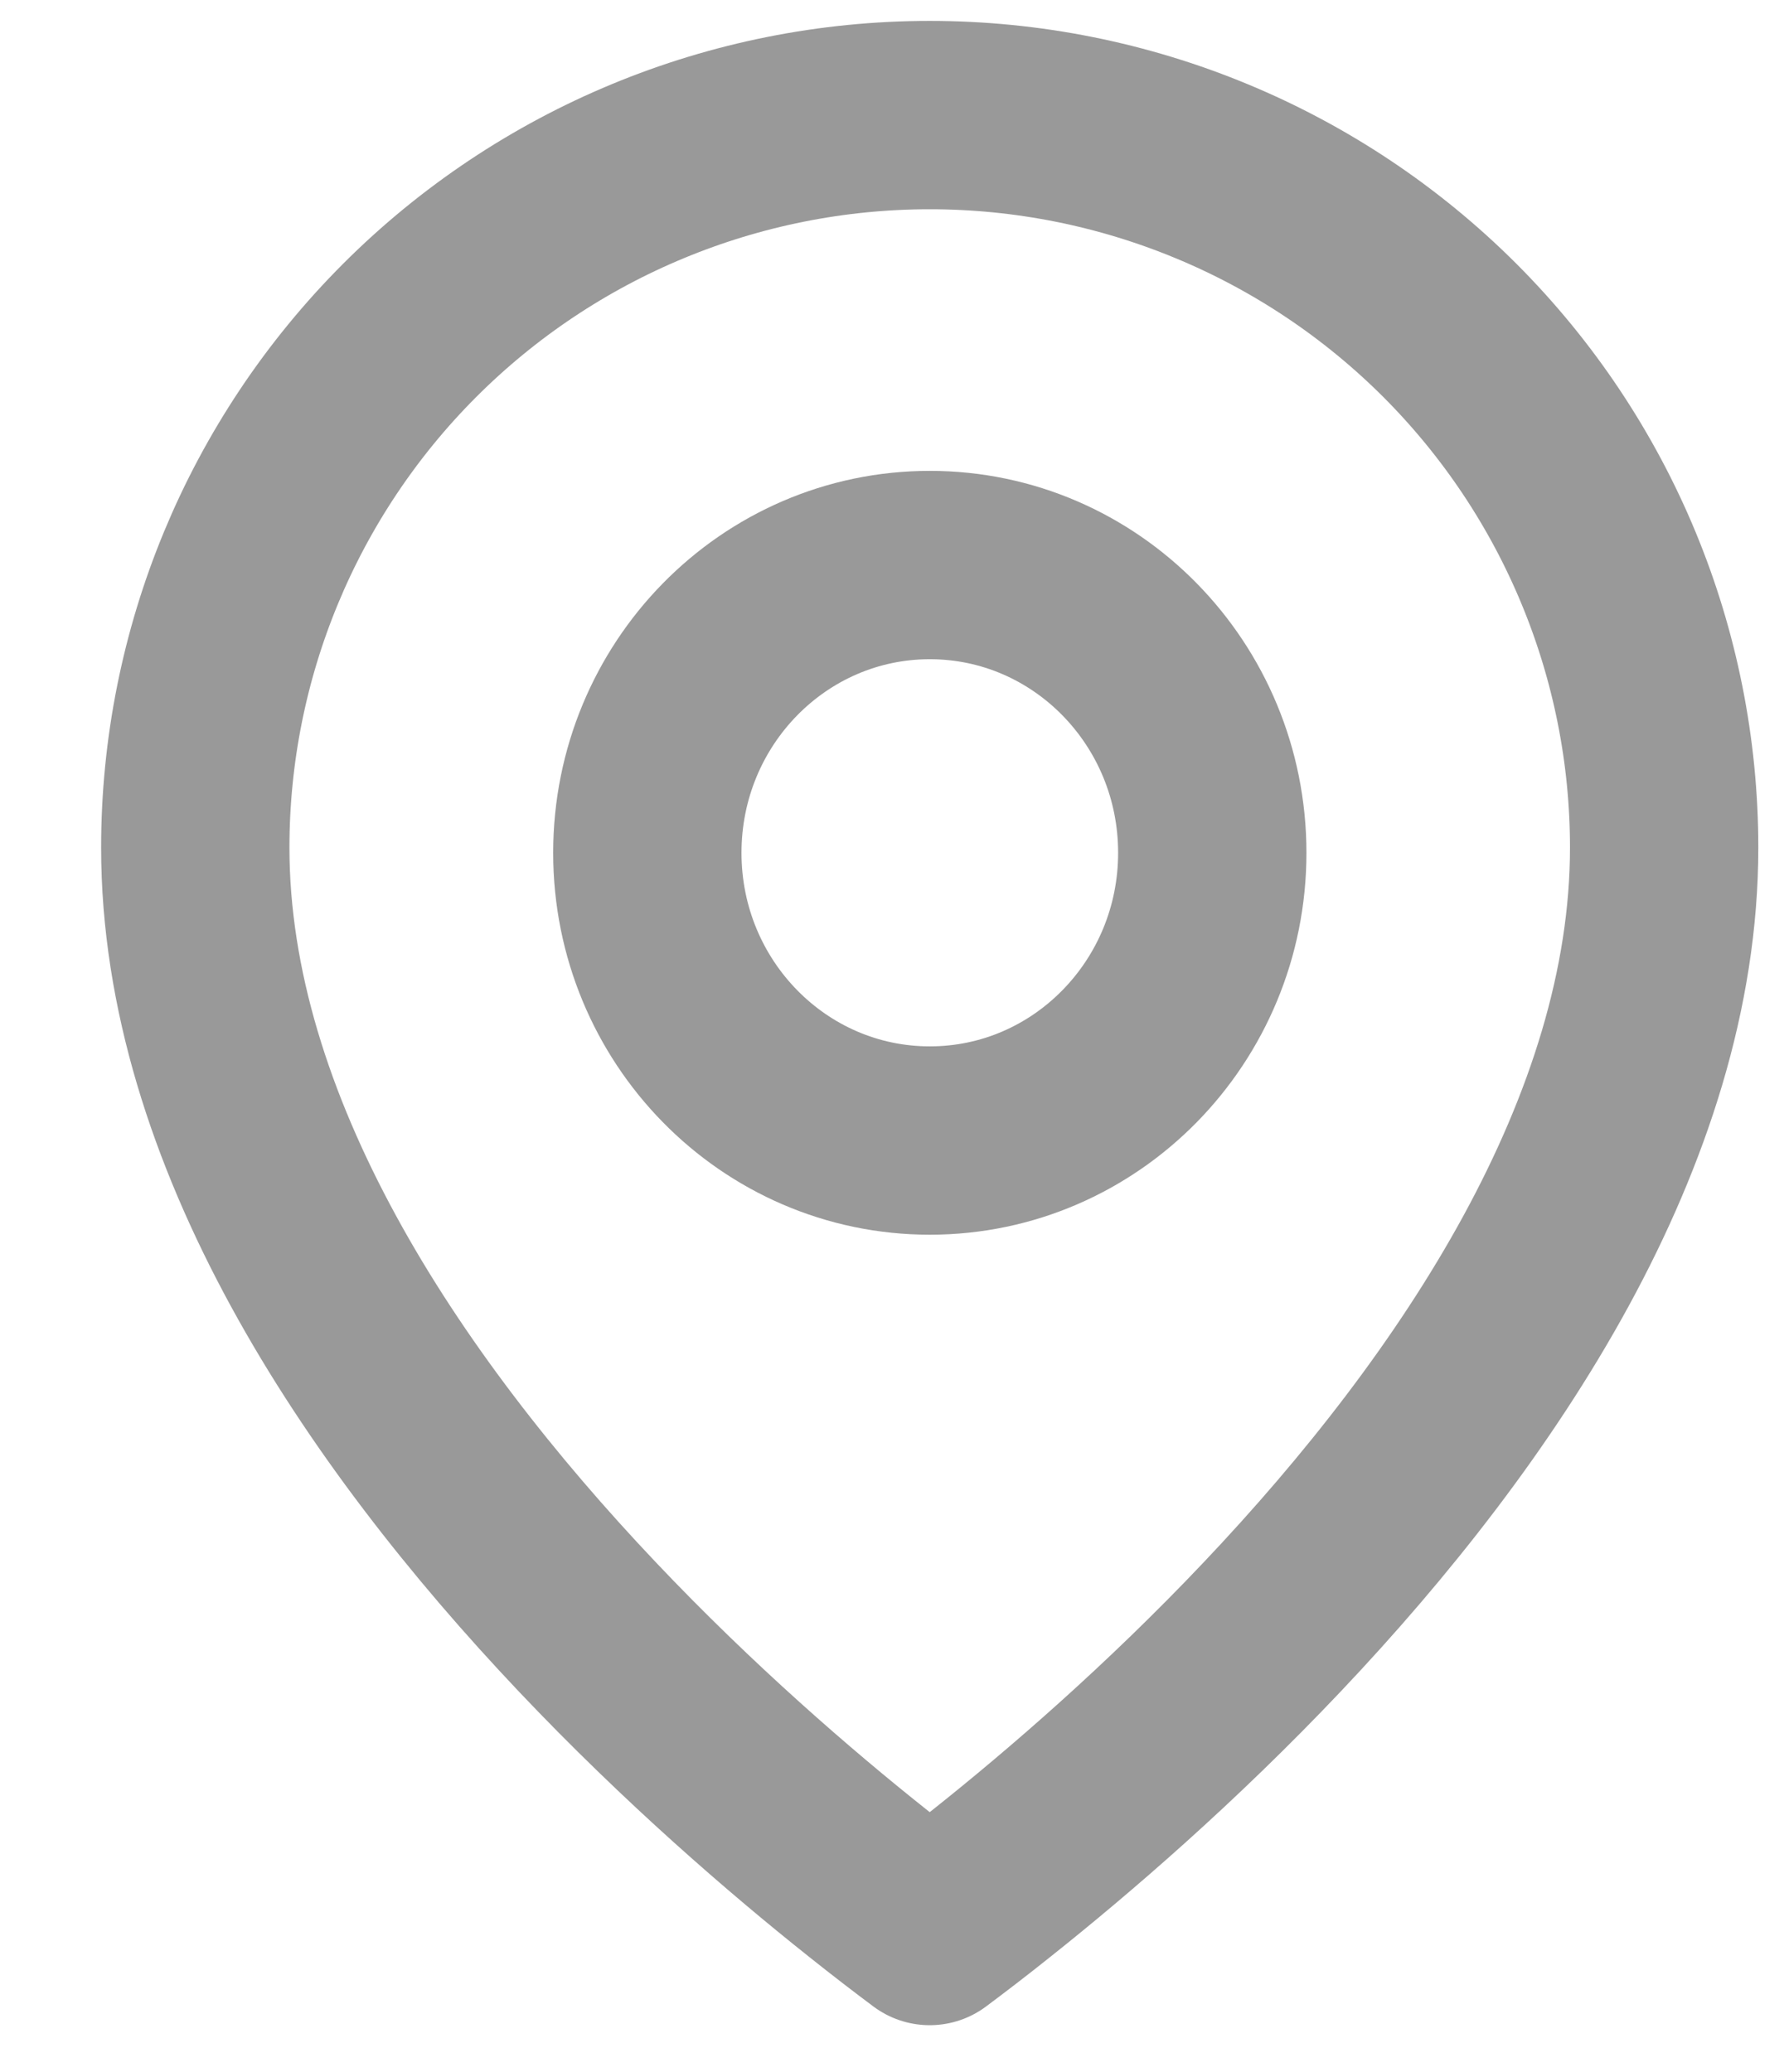
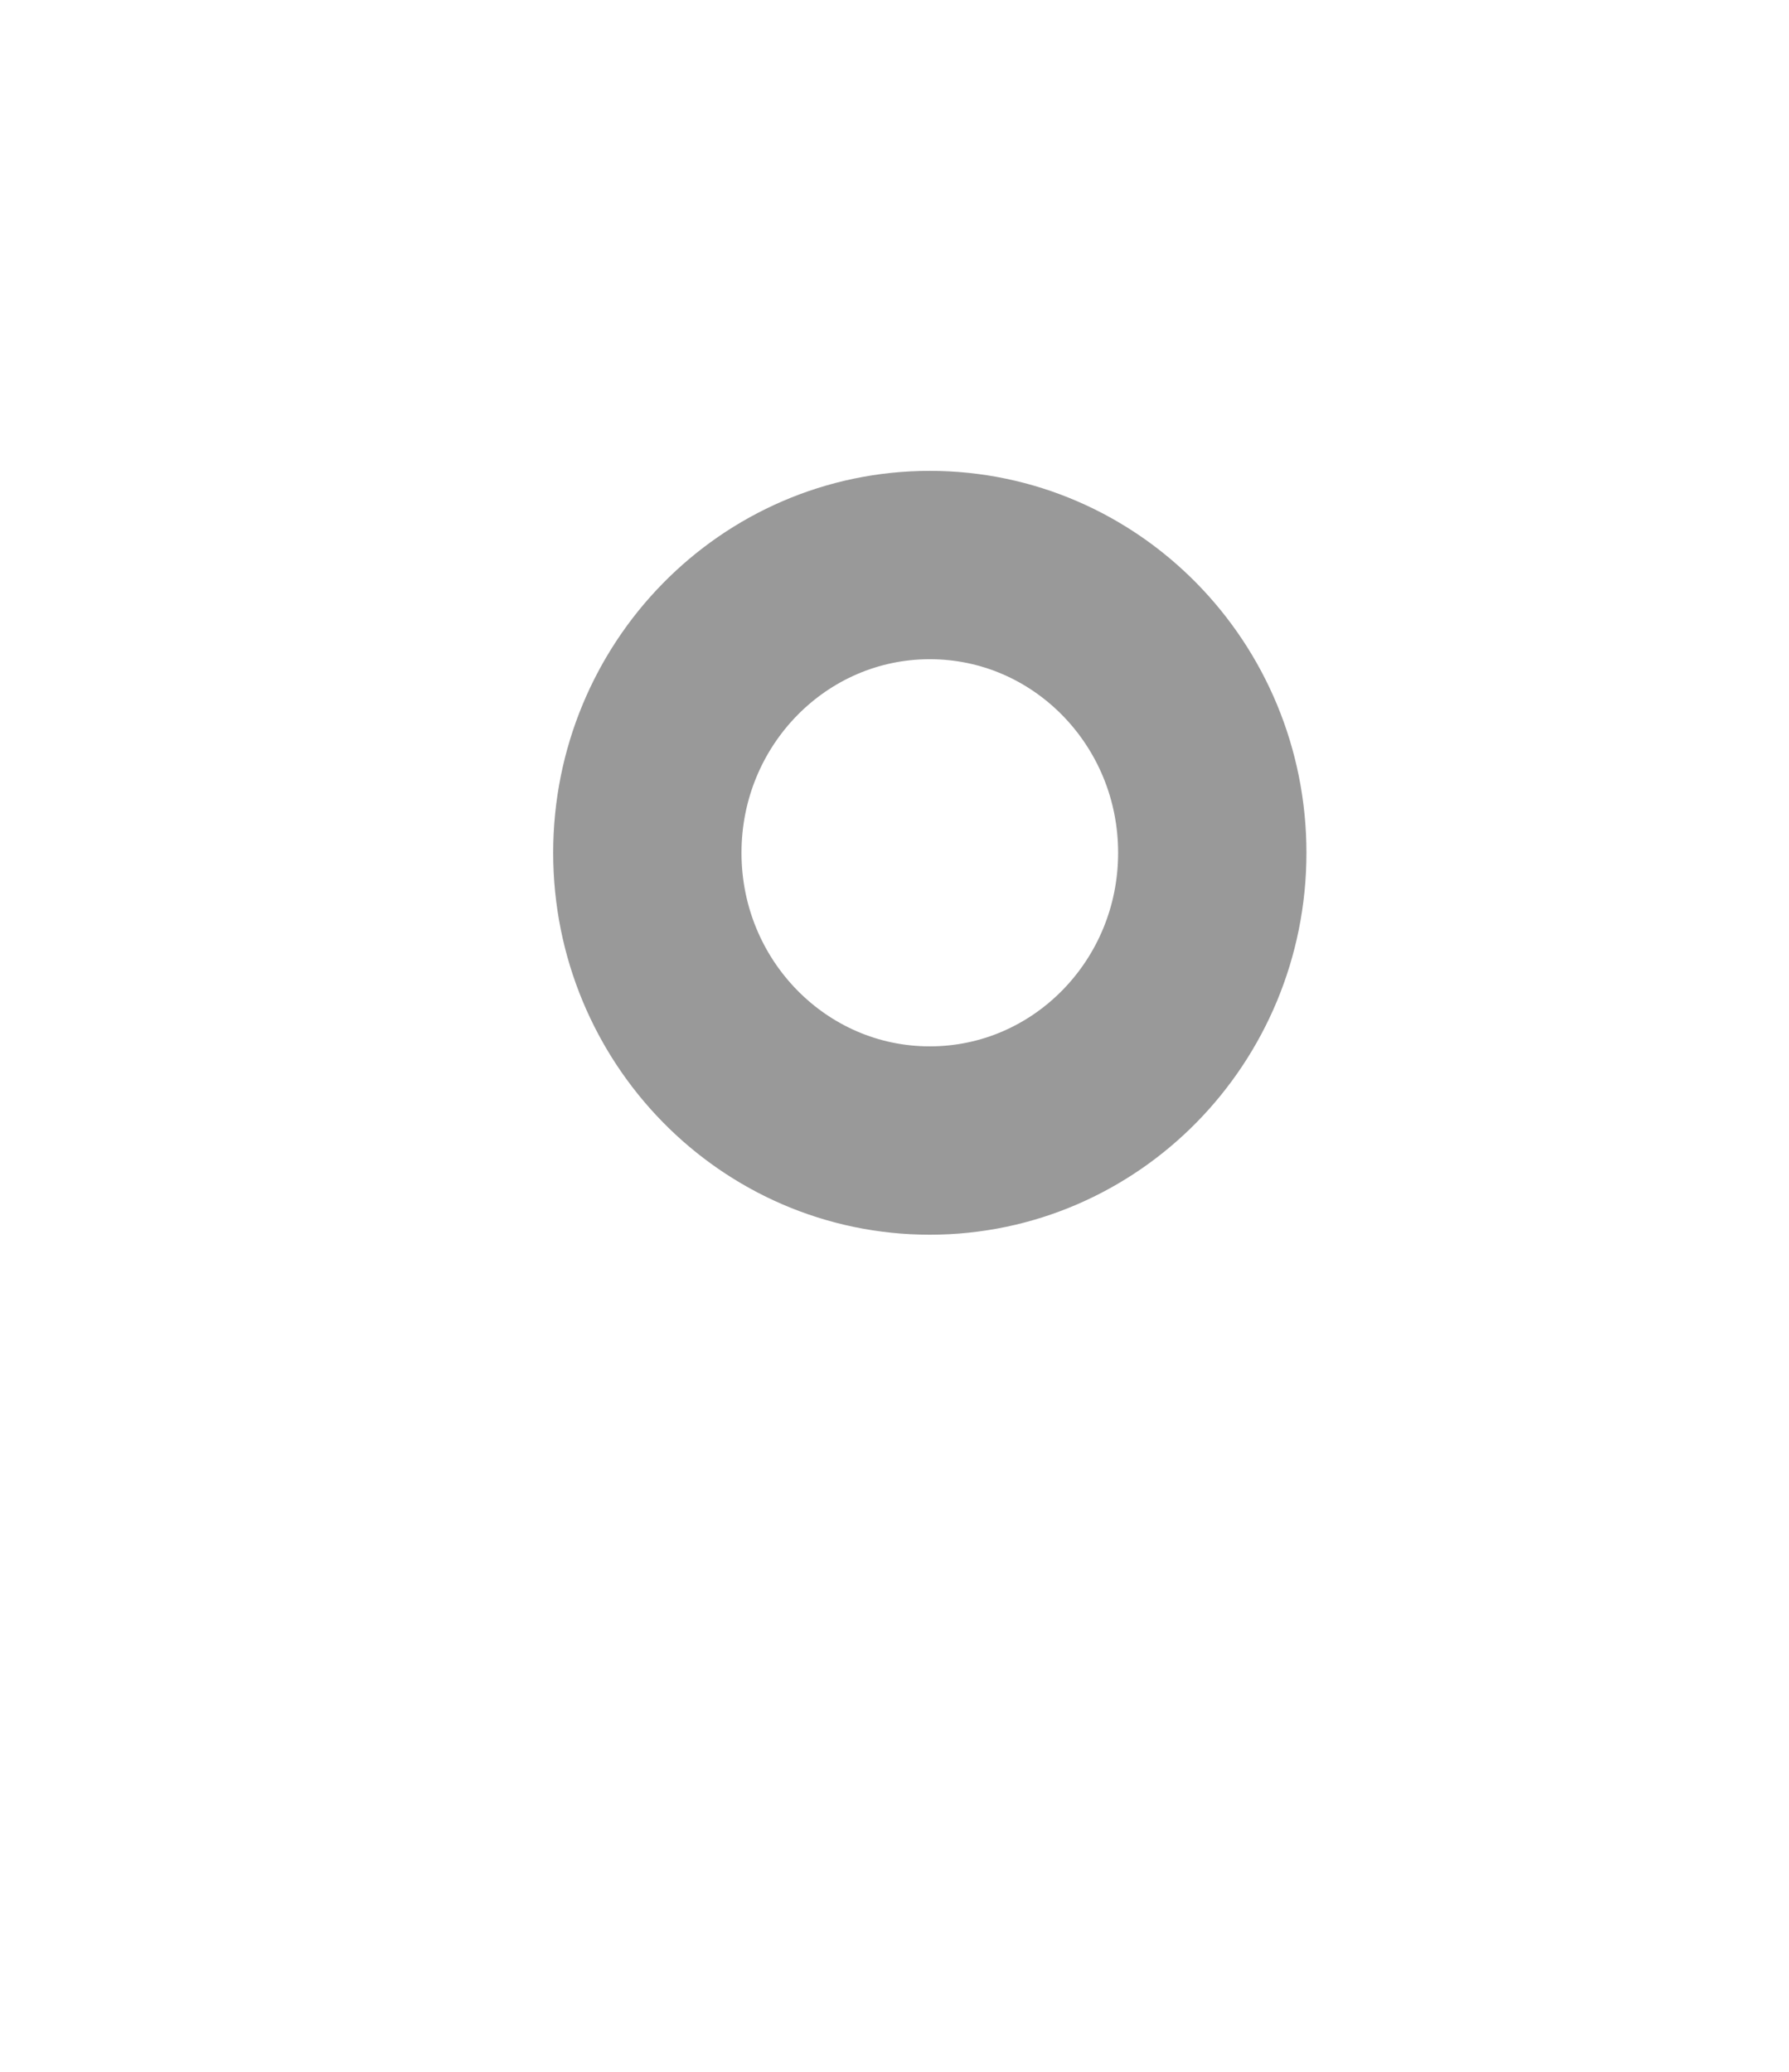
<svg xmlns="http://www.w3.org/2000/svg" width="19" height="22" viewBox="0 0 19 22" fill="none">
  <g clip-path="url(#clip0_7931_183278)">
-     <path d="M17.674 9C17.674 12 15.715 14.95 13.511 17.276C12.435 18.412 11.354 19.343 10.541 19.99C10.29 20.191 10.064 20.363 9.874 20.505C9.684 20.363 9.459 20.191 9.207 19.99C8.394 19.343 7.314 18.412 6.238 17.276C4.034 14.95 2.074 12 2.074 9C2.074 6.944 2.891 4.969 4.351 3.508C5.812 2.047 7.798 1.222 9.874 1.222C11.95 1.222 13.936 2.047 15.398 3.508C16.858 4.969 17.674 6.944 17.674 9Z" stroke="#999999" stroke-width="2" stroke-linecap="round" stroke-linejoin="round" />
-     <path d="M9.875 12.111C11.532 12.111 12.875 10.743 12.875 9.056C12.875 7.368 11.532 6 9.875 6C8.218 6 6.875 7.368 6.875 9.056C6.875 10.743 8.218 12.111 9.875 12.111Z" stroke="#999999" stroke-width="2" stroke-linecap="round" stroke-linejoin="round" />
+     <path d="M9.875 12.111C11.532 12.111 12.875 10.743 12.875 9.056C12.875 7.368 11.532 6 9.875 6C8.218 6 6.875 7.368 6.875 9.056C6.875 10.743 8.218 12.111 9.875 12.111" stroke="#999999" stroke-width="2" stroke-linecap="round" stroke-linejoin="round" />
  </g>
  <defs>
    <clipPath id="clip0_7931_183278">
      <rect width="18" height="22" fill="white" transform="translate(0.875)" />
    </clipPath>
  </defs>
</svg>